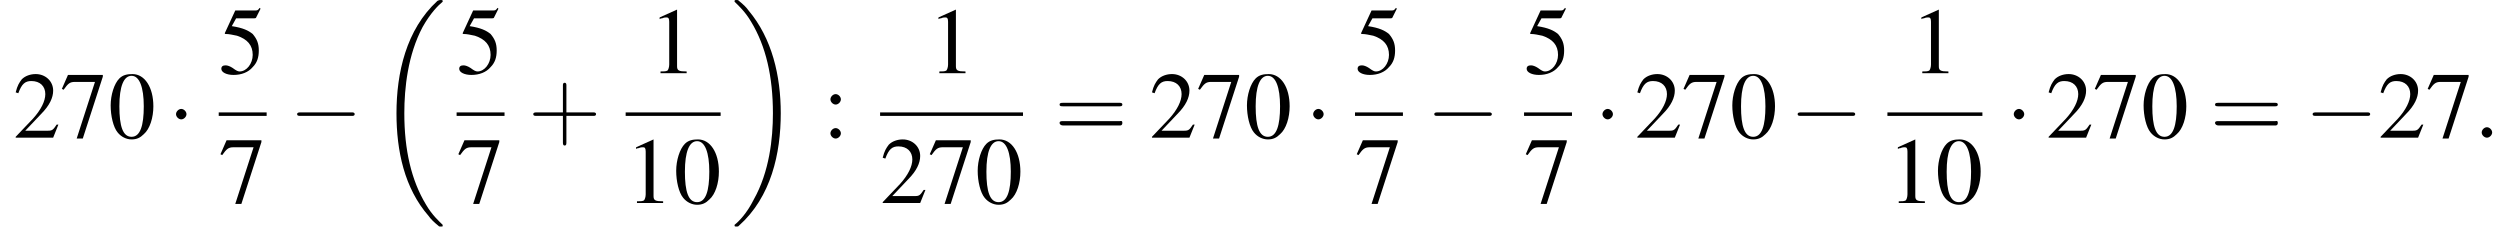
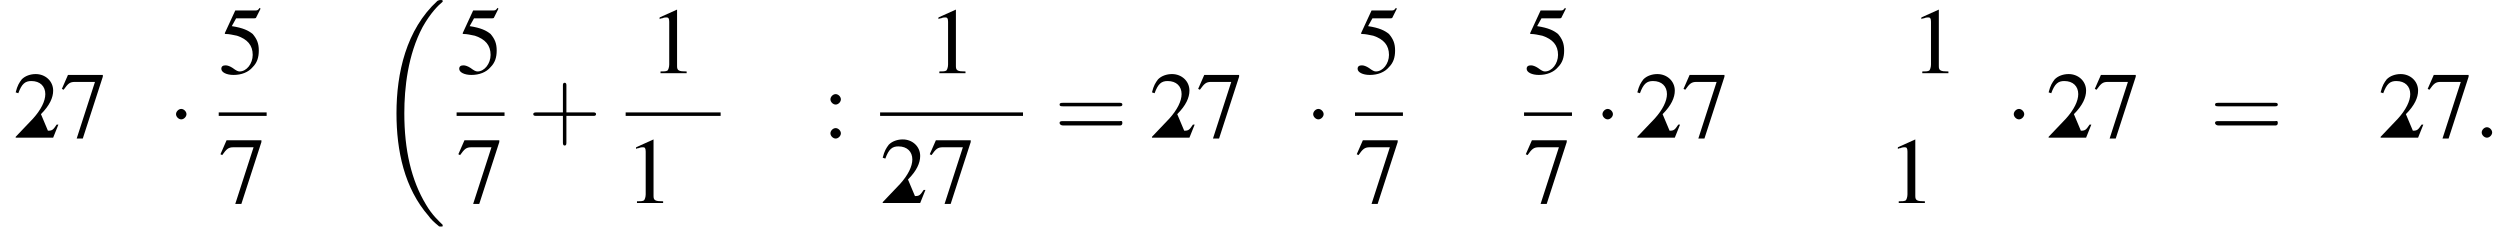
<svg xmlns="http://www.w3.org/2000/svg" xmlns:xlink="http://www.w3.org/1999/xlink" version="1.1" width="286.9pt" height="27.1pt" viewBox="93.2 80.7 286.9 27.1">
  <defs>
    <path id="g17-43" d="M4.4-2.5H7.5C7.6-2.5 7.8-2.5 7.8-2.7S7.6-2.9 7.5-2.9H4.4V-6C4.4-6.1 4.4-6.3 4.2-6.3S4-6.1 4-6V-2.9H1C.8-2.9 .6-2.9 .6-2.7S.8-2.5 1-2.5H4V.5C4 .7 4 .9 4.2 .9S4.4 .7 4.4 .5V-2.5Z" />
    <path id="g17-61" d="M7.5-3.6C7.6-3.6 7.8-3.6 7.8-3.8S7.6-4 7.5-4H1C.8-4 .6-4 .6-3.8S.8-3.6 1-3.6H7.5ZM7.5-1.4C7.6-1.4 7.8-1.4 7.8-1.7S7.6-1.9 7.5-1.9H1C.8-1.9 .6-1.9 .6-1.7S.8-1.4 1-1.4H7.5Z" />
    <path id="g1-18" d="M7.6 25.5C7.6 25.5 7.6 25.5 7.6 25.4C7.2 25 6.4 24.3 5.7 23.1C4 20.3 3.2 16.8 3.2 12.6C3.2 9.7 3.6 5.9 5.3 2.7C6.2 1.1 7.1 .2 7.6-.2C7.6-.3 7.6-.3 7.6-.3C7.6-.4 7.5-.4 7.4-.4S7.2-.4 7-.3C3.4 3 2.3 8 2.3 12.6C2.3 16.9 3.2 21.2 6 24.4C6.2 24.7 6.6 25.1 7.1 25.5C7.2 25.6 7.2 25.6 7.4 25.6S7.6 25.6 7.6 25.5Z" />
-     <path id="g1-19" d="M5.7 12.6C5.7 8.3 4.7 4 2 .8C1.8 .5 1.4 .1 .9-.3C.8-.4 .8-.4 .6-.4C.5-.4 .4-.4 .4-.3C.4-.3 .4-.2 .4-.2C.8 .2 1.6 .9 2.3 2.1C4 4.9 4.8 8.4 4.8 12.6C4.8 15.5 4.4 19.3 2.6 22.5C1.8 24.1 .9 25 .4 25.4C.4 25.5 .4 25.5 .4 25.5C.4 25.6 .5 25.6 .6 25.6C.8 25.6 .8 25.6 .9 25.5C4.6 22.2 5.7 17.2 5.7 12.6Z" />
    <use id="g16-48" xlink:href="#g8-48" />
    <use id="g16-49" xlink:href="#g8-49" />
    <use id="g16-50" xlink:href="#g8-50" />
    <use id="g16-53" xlink:href="#g8-53" />
    <use id="g16-55" xlink:href="#g8-55" />
    <use id="g16-58" xlink:href="#g8-58" />
-     <path id="g8-48" d="M2.8-7.3C2.2-7.3 1.7-7.2 1.3-6.8C.7-6.2 .3-4.9 .3-3.7C.3-2.5 .6-1.2 1.1-.6C1.5-.1 2.1 .2 2.7 .2C3.3 .2 3.7 0 4.1-.4C4.8-1 5.2-2.3 5.2-3.6C5.2-5.8 4.2-7.3 2.8-7.3ZM2.7-7.1C3.6-7.1 4.1-5.8 4.1-3.6S3.7-.1 2.7-.1S1.3-1.3 1.3-3.6C1.3-5.9 1.8-7.1 2.7-7.1Z" />
    <path id="g8-49" d="M3.2-7.3L1.2-6.4V-6.2C1.3-6.3 1.5-6.3 1.5-6.3C1.7-6.4 1.9-6.4 2-6.4C2.2-6.4 2.3-6.3 2.3-5.9V-1C2.3-.7 2.2-.4 2.1-.3C1.9-.2 1.7-.2 1.3-.2V0H4.3V-.2C3.4-.2 3.2-.3 3.2-.8V-7.3L3.2-7.3Z" />
-     <path id="g8-50" d="M5.2-1.5L5-1.5C4.6-.9 4.5-.8 4-.8H1.4L3.2-2.7C4.2-3.7 4.6-4.6 4.6-5.4C4.6-6.5 3.7-7.3 2.6-7.3C2-7.3 1.4-7.1 1-6.7C.7-6.3 .5-6 .3-5.2L.6-5.1C1-6.2 1.4-6.5 2.1-6.5C3.1-6.5 3.7-5.9 3.7-5C3.7-4.2 3.2-3.2 2.3-2.2L.3-.1V0H4.6L5.2-1.5Z" />
+     <path id="g8-50" d="M5.2-1.5L5-1.5C4.6-.9 4.5-.8 4-.8L3.2-2.7C4.2-3.7 4.6-4.6 4.6-5.4C4.6-6.5 3.7-7.3 2.6-7.3C2-7.3 1.4-7.1 1-6.7C.7-6.3 .5-6 .3-5.2L.6-5.1C1-6.2 1.4-6.5 2.1-6.5C3.1-6.5 3.7-5.9 3.7-5C3.7-4.2 3.2-3.2 2.3-2.2L.3-.1V0H4.6L5.2-1.5Z" />
    <path id="g8-53" d="M2-6.3H4.1C4.3-6.3 4.3-6.4 4.3-6.4L4.8-7.4L4.7-7.5C4.5-7.2 4.4-7.2 4.2-7.2H1.9L.7-4.6C.7-4.6 .7-4.6 .7-4.6C.7-4.5 .7-4.5 .8-4.5C1.2-4.5 1.6-4.4 2.1-4.3C3.3-3.9 3.9-3.2 3.9-2.1C3.9-1.1 3.2-.2 2.4-.2C2.2-.2 2-.3 1.6-.6C1.3-.8 1-.9 .8-.9C.5-.9 .3-.8 .3-.5C.3-.1 .9 .2 1.7 .2C2.6 .2 3.4-.1 3.9-.7C4.4-1.2 4.6-1.8 4.6-2.6C4.6-3.4 4.4-3.9 3.9-4.5C3.4-4.9 2.8-5.2 1.5-5.4L2-6.3Z" />
    <path id="g8-55" d="M4.9-7.2H.9L.2-5.6L.4-5.5C.9-6.2 1.1-6.4 1.7-6.4H4L1.9 .1H2.6L4.9-7V-7.2Z" />
    <path id="g8-58" d="M1.5-5C1.2-5 .9-4.7 .9-4.4C.9-4.1 1.2-3.8 1.5-3.8C1.8-3.8 2.1-4.1 2.1-4.4C2.1-4.7 1.8-5 1.5-5ZM1.5-1.1C1.2-1.1 .9-.8 .9-.5C.9-.2 1.2 .1 1.5 .1C1.8 .1 2.1-.2 2.1-.5C2.1-.8 1.8-1.1 1.5-1.1Z" />
    <path id="g12-58" d="M2.1-.6C2.1-.9 1.8-1.2 1.5-1.2S.9-.9 .9-.6S1.2 0 1.5 0S2.1-.3 2.1-.6Z" />
-     <path id="g6-0" d="M7.2-2.5C7.3-2.5 7.5-2.5 7.5-2.7S7.3-2.9 7.2-2.9H1.3C1.1-2.9 .9-2.9 .9-2.7S1.1-2.5 1.3-2.5H7.2Z" />
    <path id="g6-1" d="M2.1-2.7C2.1-3 1.8-3.3 1.5-3.3S.9-3 .9-2.7S1.2-2.1 1.5-2.1S2.1-2.4 2.1-2.7Z" />
  </defs>
  <g id="page1">
    <use x="94.7" y="96.5" xlink:href="#g16-50" />
    <use x="100.1" y="96.5" xlink:href="#g16-55" />
    <use x="105.6" y="96.5" xlink:href="#g16-48" />
    <use x="112.5" y="96.5" xlink:href="#g6-1" />
    <use x="118.3" y="89.1" xlink:href="#g16-53" />
    <rect x="118.3" y="93.6" height=".4" width="5.5" />
    <use x="118.3" y="104" xlink:href="#g16-55" />
    <use x="126.4" y="96.5" xlink:href="#g6-0" />
    <use x="136.4" y="81.1" xlink:href="#g1-18" />
    <use x="145.6" y="89.1" xlink:href="#g16-53" />
    <rect x="145.6" y="93.6" height=".4" width="5.5" />
    <use x="145.6" y="104" xlink:href="#g16-55" />
    <use x="153.8" y="96.5" xlink:href="#g17-43" />
    <use x="167.7" y="89.1" xlink:href="#g16-49" />
    <rect x="165" y="93.6" height=".4" width="10.9" />
    <use x="165" y="104" xlink:href="#g16-49" />
    <use x="170.5" y="104" xlink:href="#g16-48" />
    <use x="177.1" y="81.1" xlink:href="#g1-19" />
    <use x="187.6" y="96.5" xlink:href="#g16-58" />
    <use x="199.7" y="89.1" xlink:href="#g16-49" />
    <rect x="194.2" y="93.6" height=".4" width="16.4" />
    <use x="194.2" y="104" xlink:href="#g16-50" />
    <use x="199.7" y="104" xlink:href="#g16-55" />
    <use x="205.1" y="104" xlink:href="#g16-48" />
    <use x="214.2" y="96.5" xlink:href="#g17-61" />
    <use x="225.1" y="96.5" xlink:href="#g16-50" />
    <use x="230.5" y="96.5" xlink:href="#g16-55" />
    <use x="236" y="96.5" xlink:href="#g16-48" />
    <use x="243" y="96.5" xlink:href="#g6-1" />
    <use x="248.7" y="89.1" xlink:href="#g16-53" />
    <rect x="248.7" y="93.6" height=".4" width="5.5" />
    <use x="248.7" y="104" xlink:href="#g16-55" />
    <use x="256.9" y="96.5" xlink:href="#g6-0" />
    <use x="268.1" y="89.1" xlink:href="#g16-53" />
    <rect x="268.1" y="93.6" height=".4" width="5.5" />
    <use x="268.1" y="104" xlink:href="#g16-55" />
    <use x="276.2" y="96.5" xlink:href="#g6-1" />
    <use x="280.8" y="96.5" xlink:href="#g16-50" />
    <use x="286.2" y="96.5" xlink:href="#g16-55" />
    <use x="291.7" y="96.5" xlink:href="#g16-48" />
    <use x="298.6" y="96.5" xlink:href="#g6-0" />
    <use x="312.5" y="89.1" xlink:href="#g16-49" />
-     <rect x="309.8" y="93.6" height=".4" width="10.9" />
    <use x="309.8" y="104" xlink:href="#g16-49" />
    <use x="315.3" y="104" xlink:href="#g16-48" />
    <use x="323.4" y="96.5" xlink:href="#g6-1" />
    <use x="328" y="96.5" xlink:href="#g16-50" />
    <use x="333.4" y="96.5" xlink:href="#g16-55" />
    <use x="338.9" y="96.5" xlink:href="#g16-48" />
    <use x="346.8" y="96.5" xlink:href="#g17-61" />
    <use x="357.7" y="96.5" xlink:href="#g6-0" />
    <use x="366.1" y="96.5" xlink:href="#g16-50" />
    <use x="371.6" y="96.5" xlink:href="#g16-55" />
    <use x="377.1" y="96.5" xlink:href="#g12-58" />
  </g>
</svg>